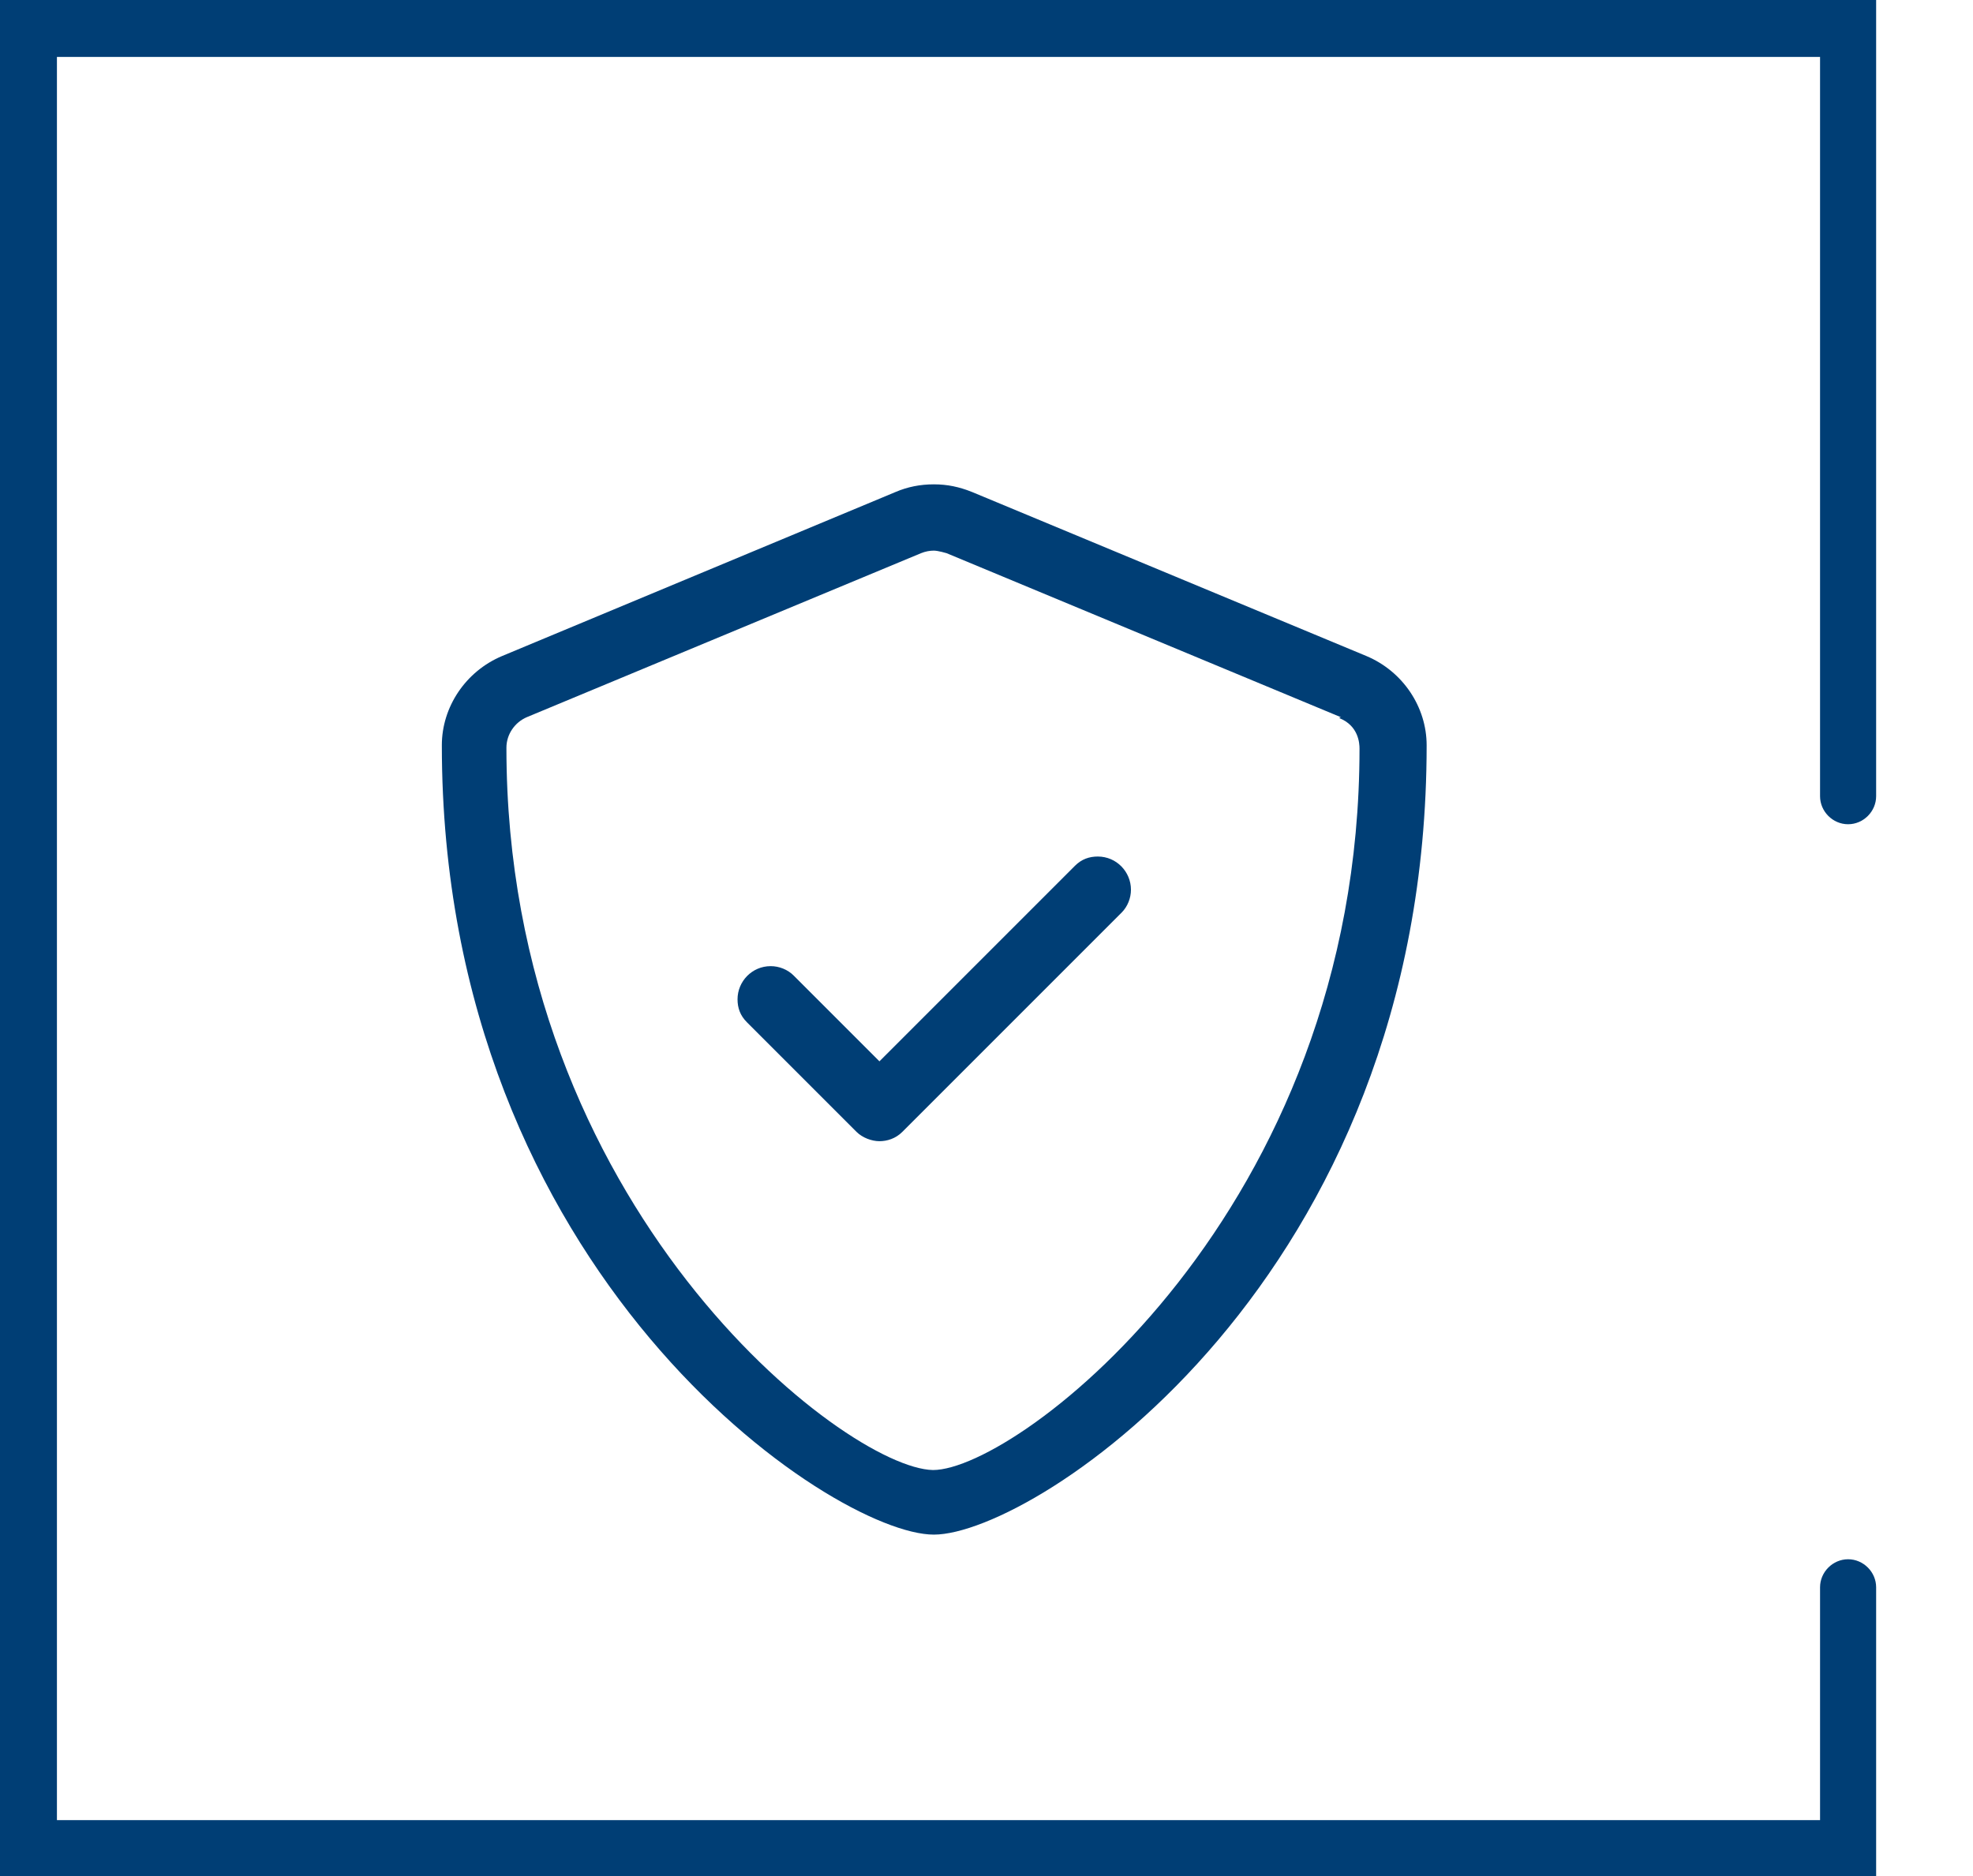
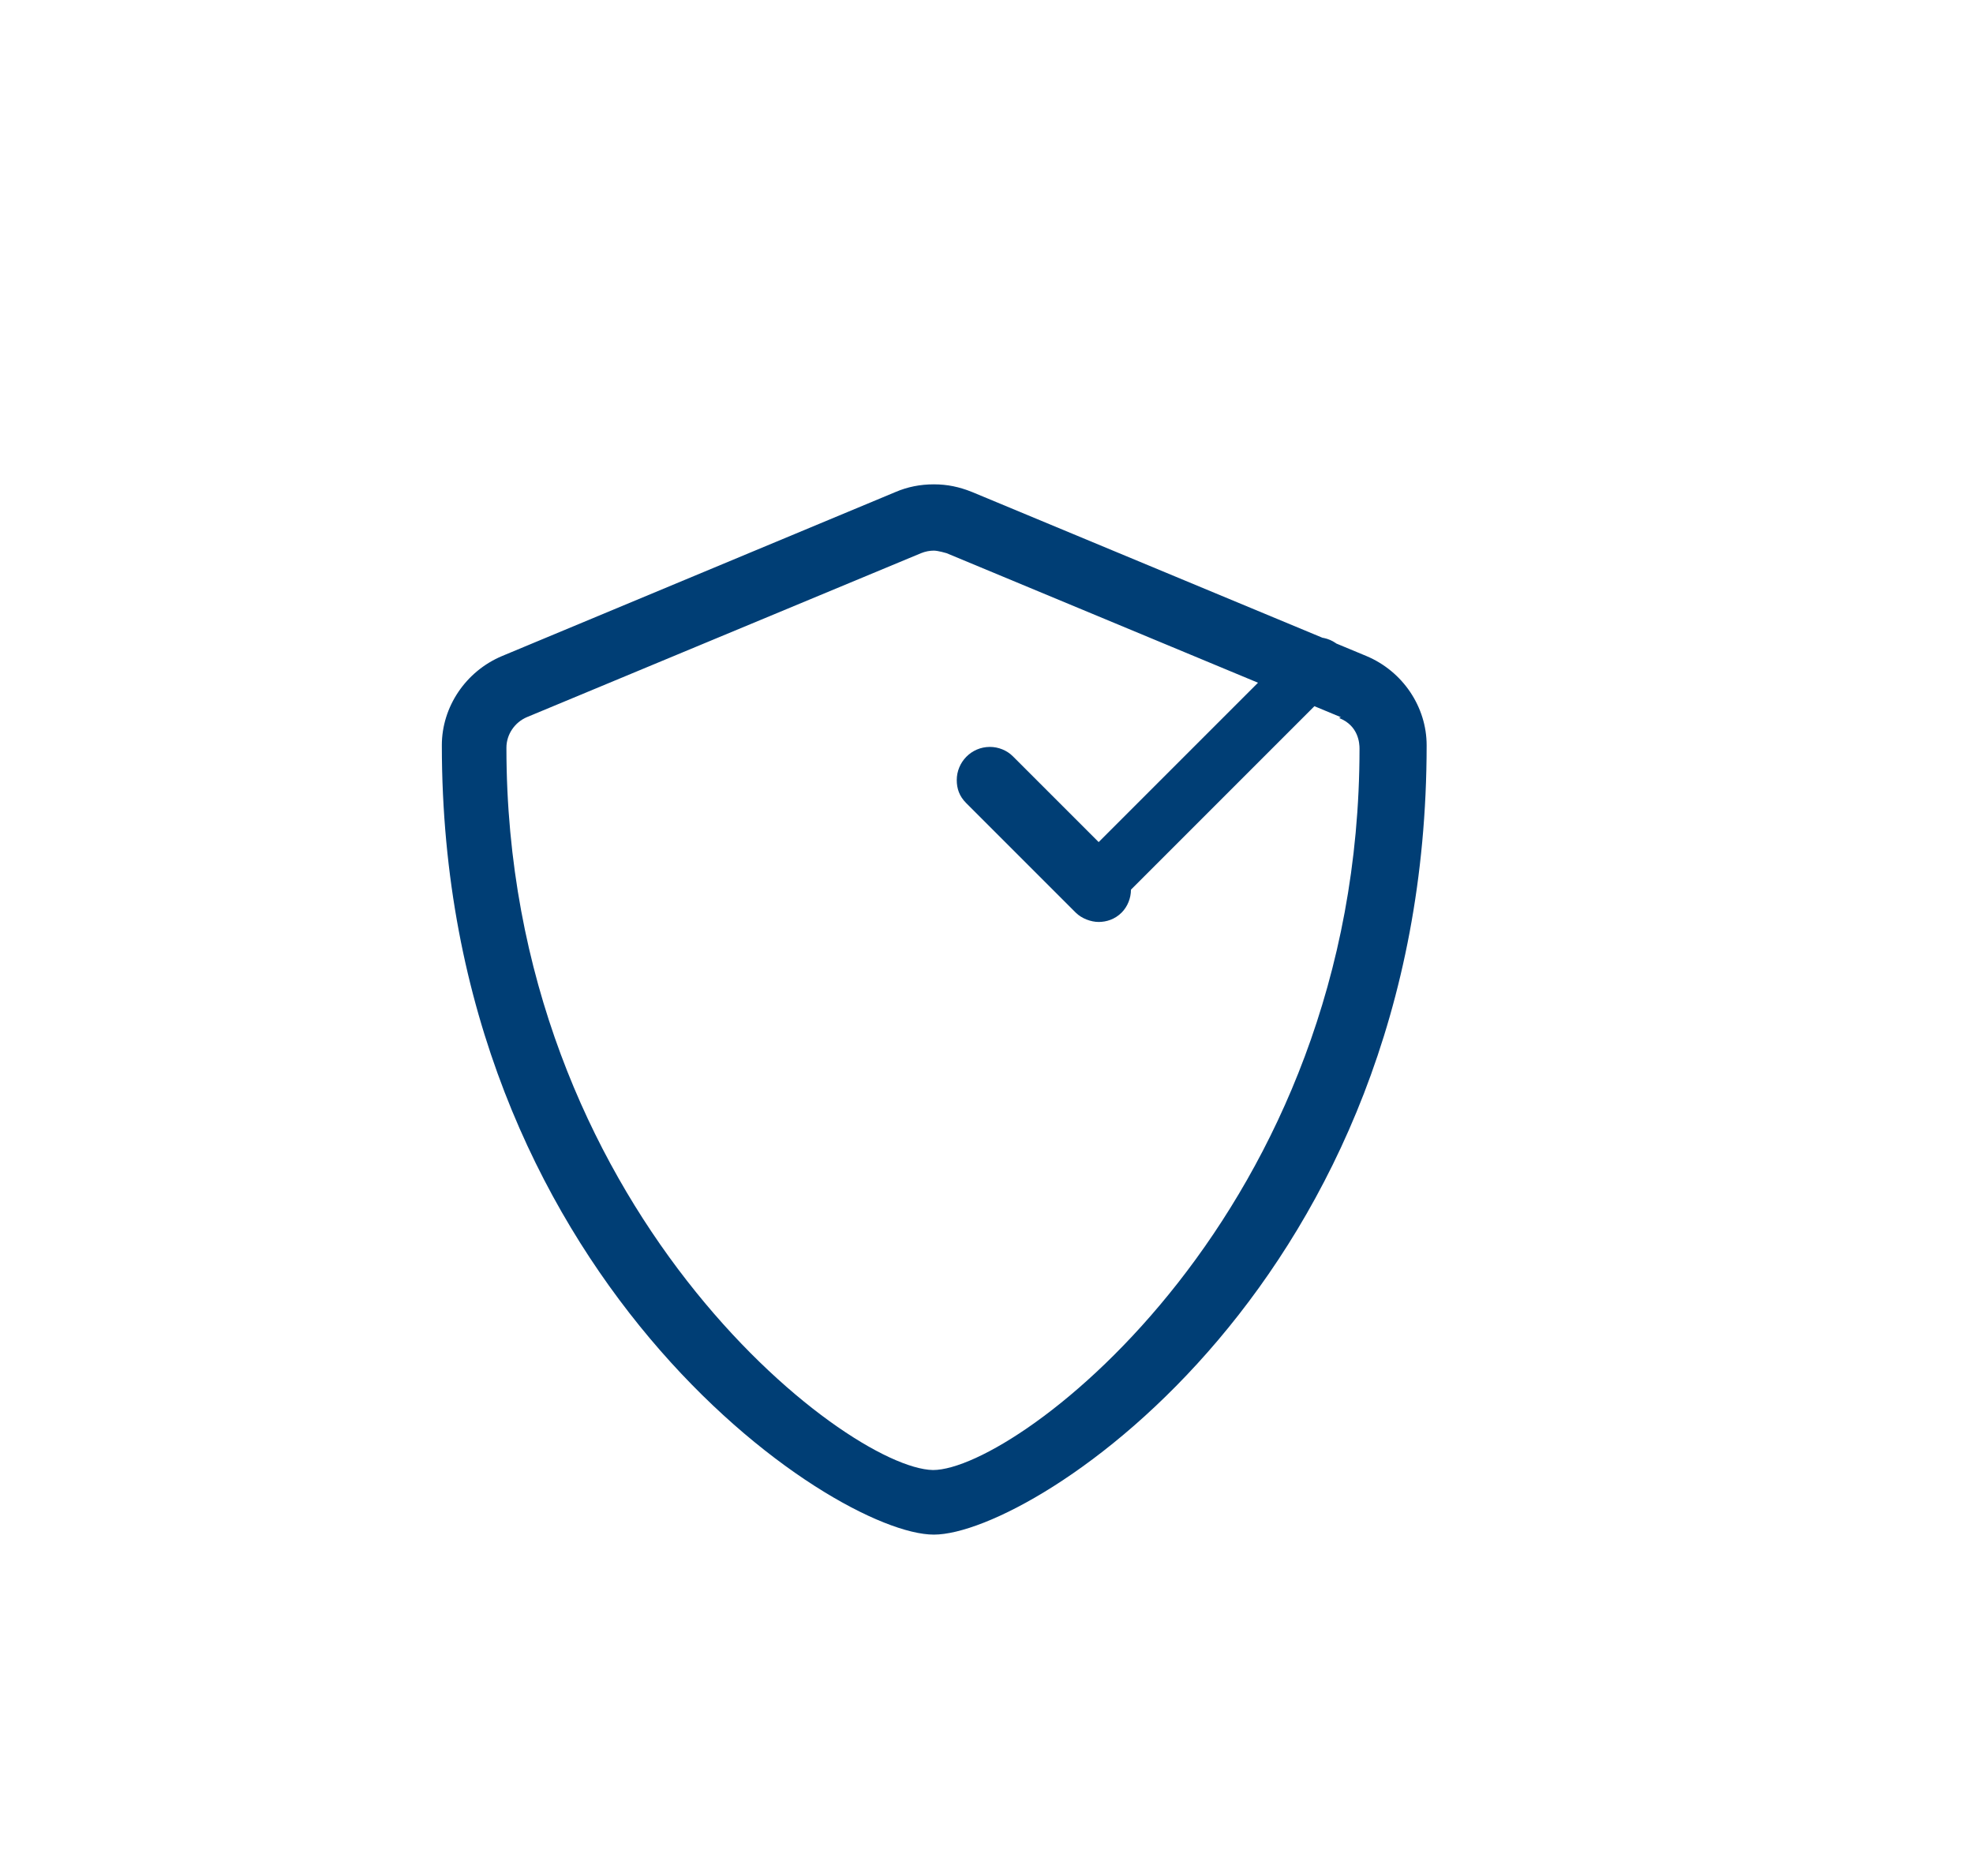
<svg xmlns="http://www.w3.org/2000/svg" id="Ebene_1" viewBox="0 0 23.22 22.08">
  <defs>
    <style>.cls-1{fill:#003e75;}.cls-2{clip-path:url(#clippath);}.cls-3{fill:none;}</style>
    <clipPath id="clippath">
      <rect class="cls-3" width="23.22" height="22.08" />
    </clipPath>
  </defs>
-   <path class="cls-1" d="M16.79,8.77c0,6.28-4.61,9.29-5.8,9.29s-5.79-3.06-5.79-9.29c0-.45,.28-.87,.71-1.05l4.63-1.93c.14-.06,.29-.09,.45-.09s.3,.03,.45,.09l4.64,1.93c.43,.18,.71,.6,.71,1.05Zm-1.01-.33l-4.64-1.93s-.1-.03-.15-.03-.1,.01-.15,.03l-4.64,1.93c-.14,.06-.24,.2-.24,.36,0,5.41,3.99,8.48,5.02,8.5,1,0,5.02-3.05,5.02-8.49,0-.06-.01-.27-.24-.36Zm-2.47,2.03c0,.1-.04,.2-.11,.27l-2.58,2.58c-.08,.08-.18,.11-.27,.11s-.2-.04-.27-.11l-1.29-1.29c-.08-.08-.11-.17-.11-.27,0-.21,.17-.39,.39-.39,.1,0,.2,.04,.27,.11l1.01,1.01,2.3-2.3c.08-.08,.17-.11,.27-.11,.22,0,.39,.18,.39,.39Z" />
+   <path class="cls-1" d="M16.79,8.77c0,6.28-4.61,9.29-5.8,9.29s-5.79-3.06-5.79-9.29c0-.45,.28-.87,.71-1.05l4.63-1.93c.14-.06,.29-.09,.45-.09s.3,.03,.45,.09l4.64,1.93c.43,.18,.71,.6,.71,1.05Zm-1.01-.33l-4.64-1.93s-.1-.03-.15-.03-.1,.01-.15,.03l-4.64,1.93c-.14,.06-.24,.2-.24,.36,0,5.41,3.99,8.48,5.02,8.5,1,0,5.02-3.05,5.02-8.49,0-.06-.01-.27-.24-.36Zm-2.47,2.03c0,.1-.04,.2-.11,.27c-.08,.08-.18,.11-.27,.11s-.2-.04-.27-.11l-1.29-1.29c-.08-.08-.11-.17-.11-.27,0-.21,.17-.39,.39-.39,.1,0,.2,.04,.27,.11l1.01,1.01,2.3-2.3c.08-.08,.17-.11,.27-.11,.22,0,.39,.18,.39,.39Z" />
  <g class="cls-2">
-     <path class="cls-1" d="M22.08,22.08H0V0H22.08V9.37c0,.18-.15,.33-.33,.33s-.33-.15-.33-.33V.67H.67V21.42H21.42v-2.74c0-.18,.15-.33,.33-.33s.33,.15,.33,.33v3.41Z" />
-   </g>
+     </g>
</svg>